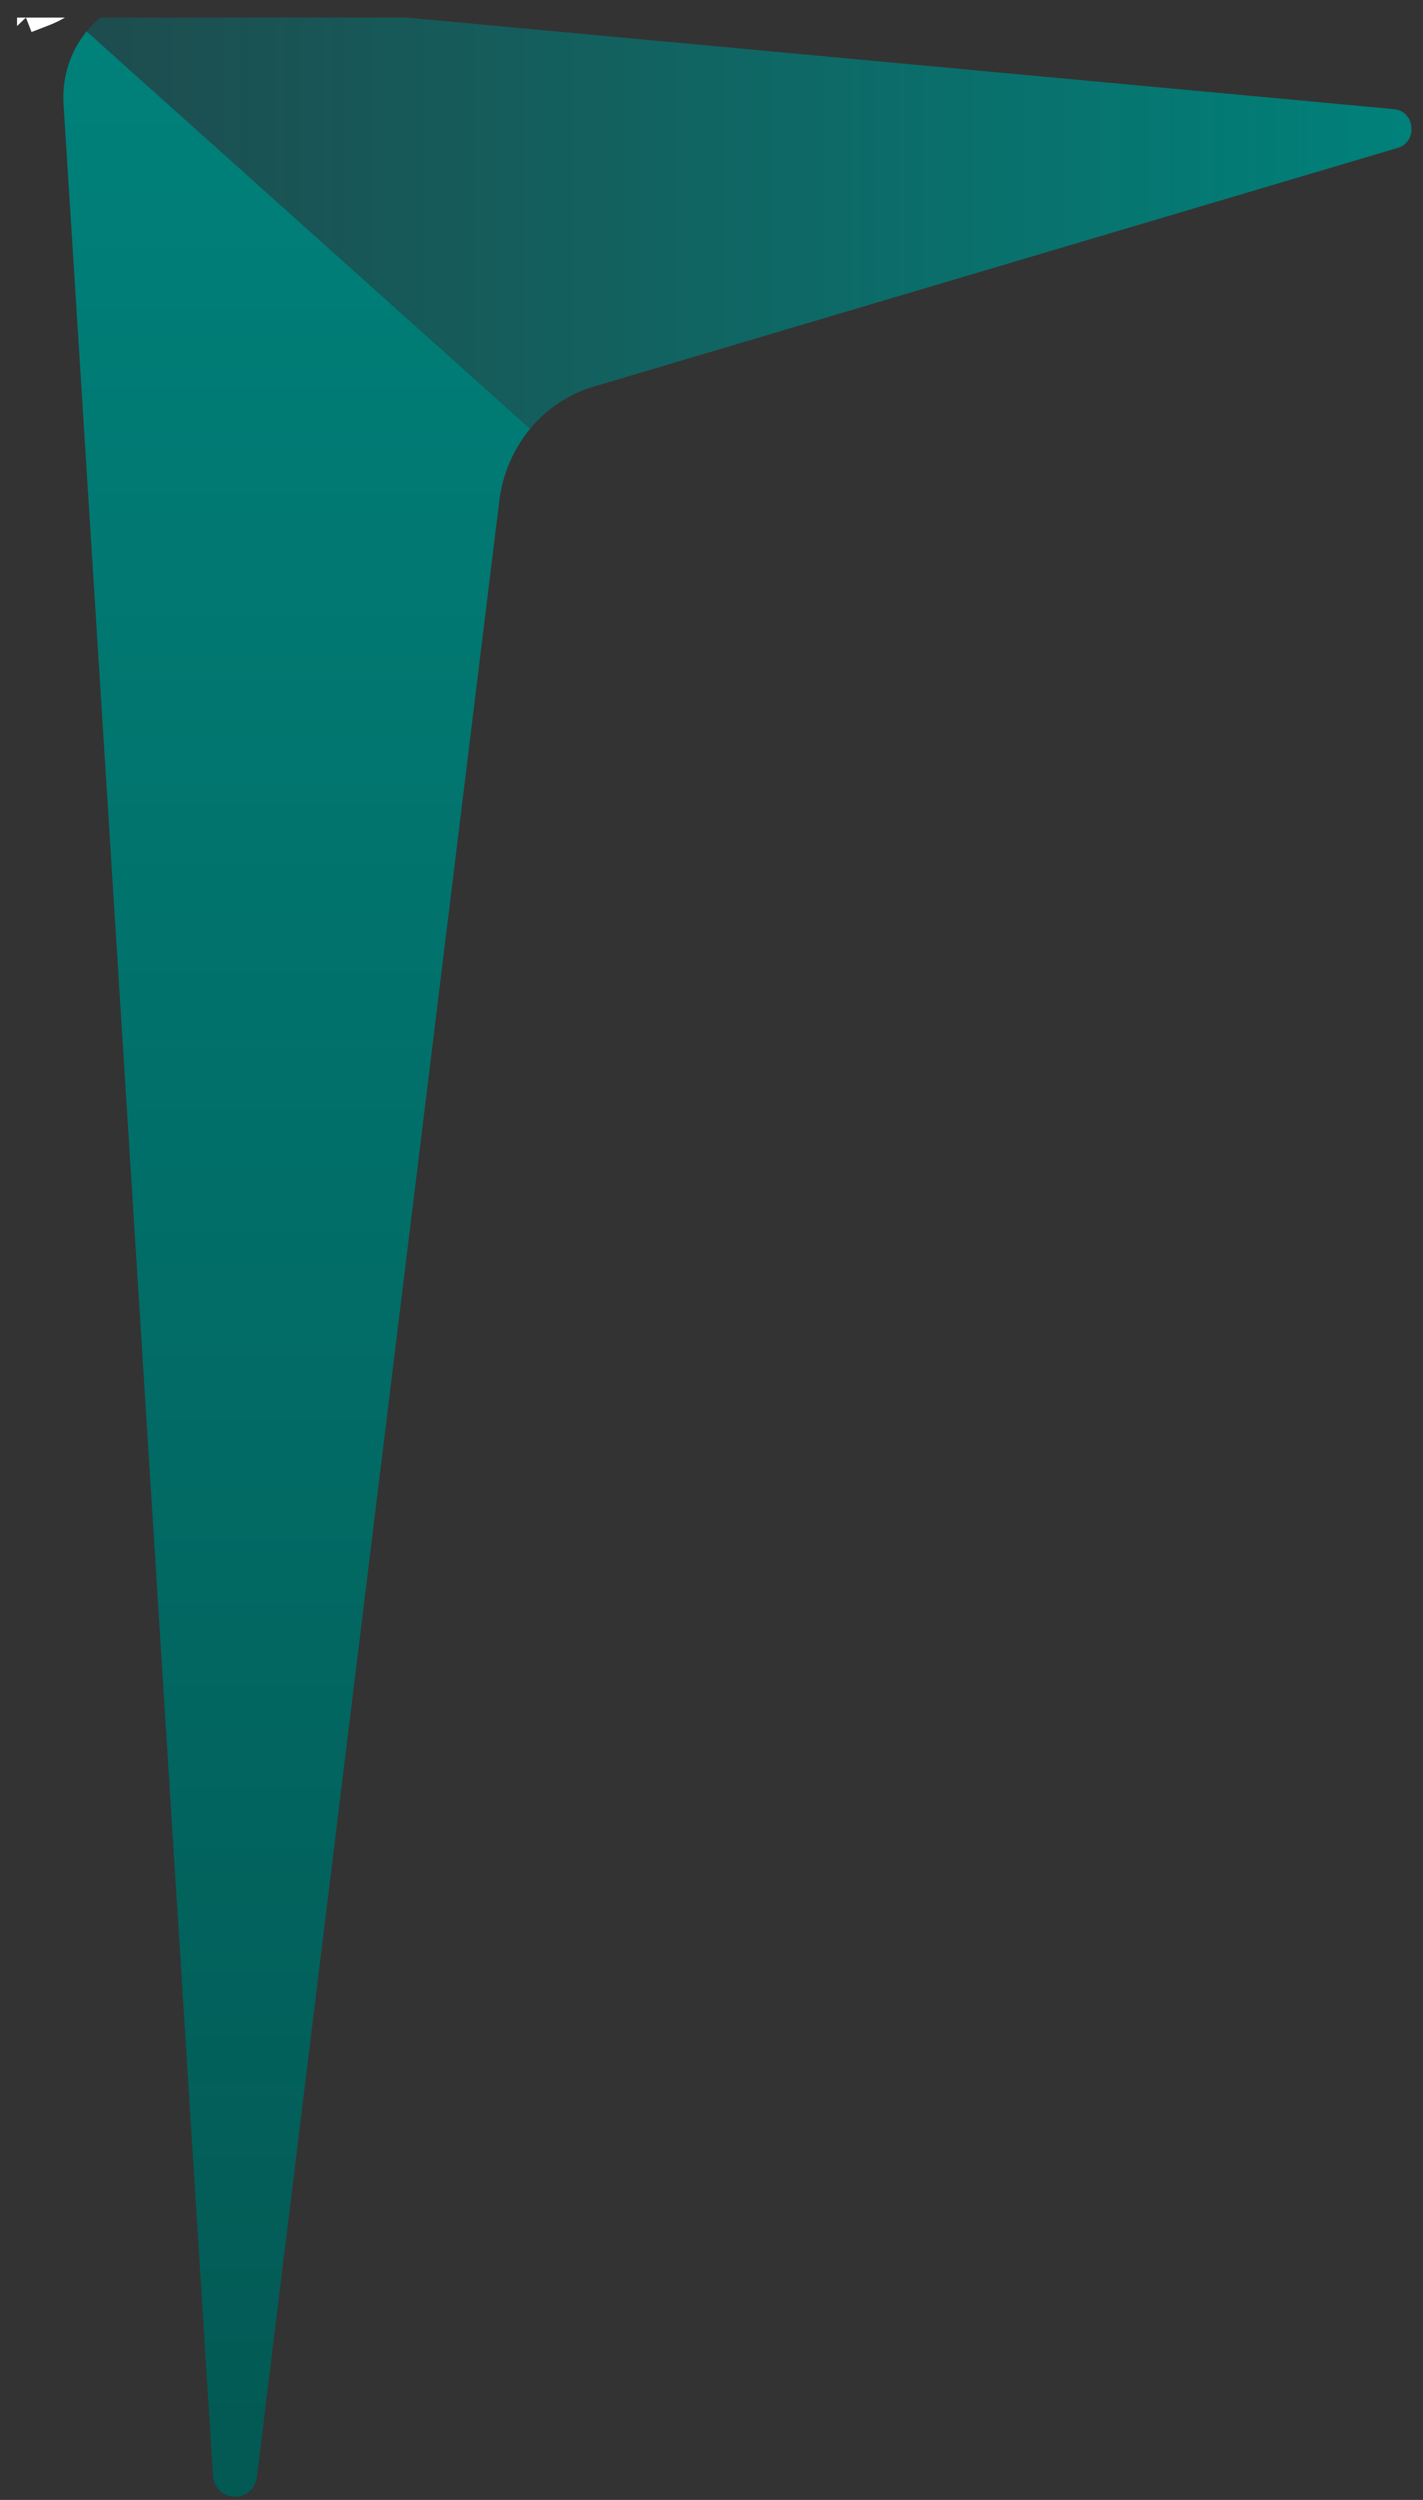
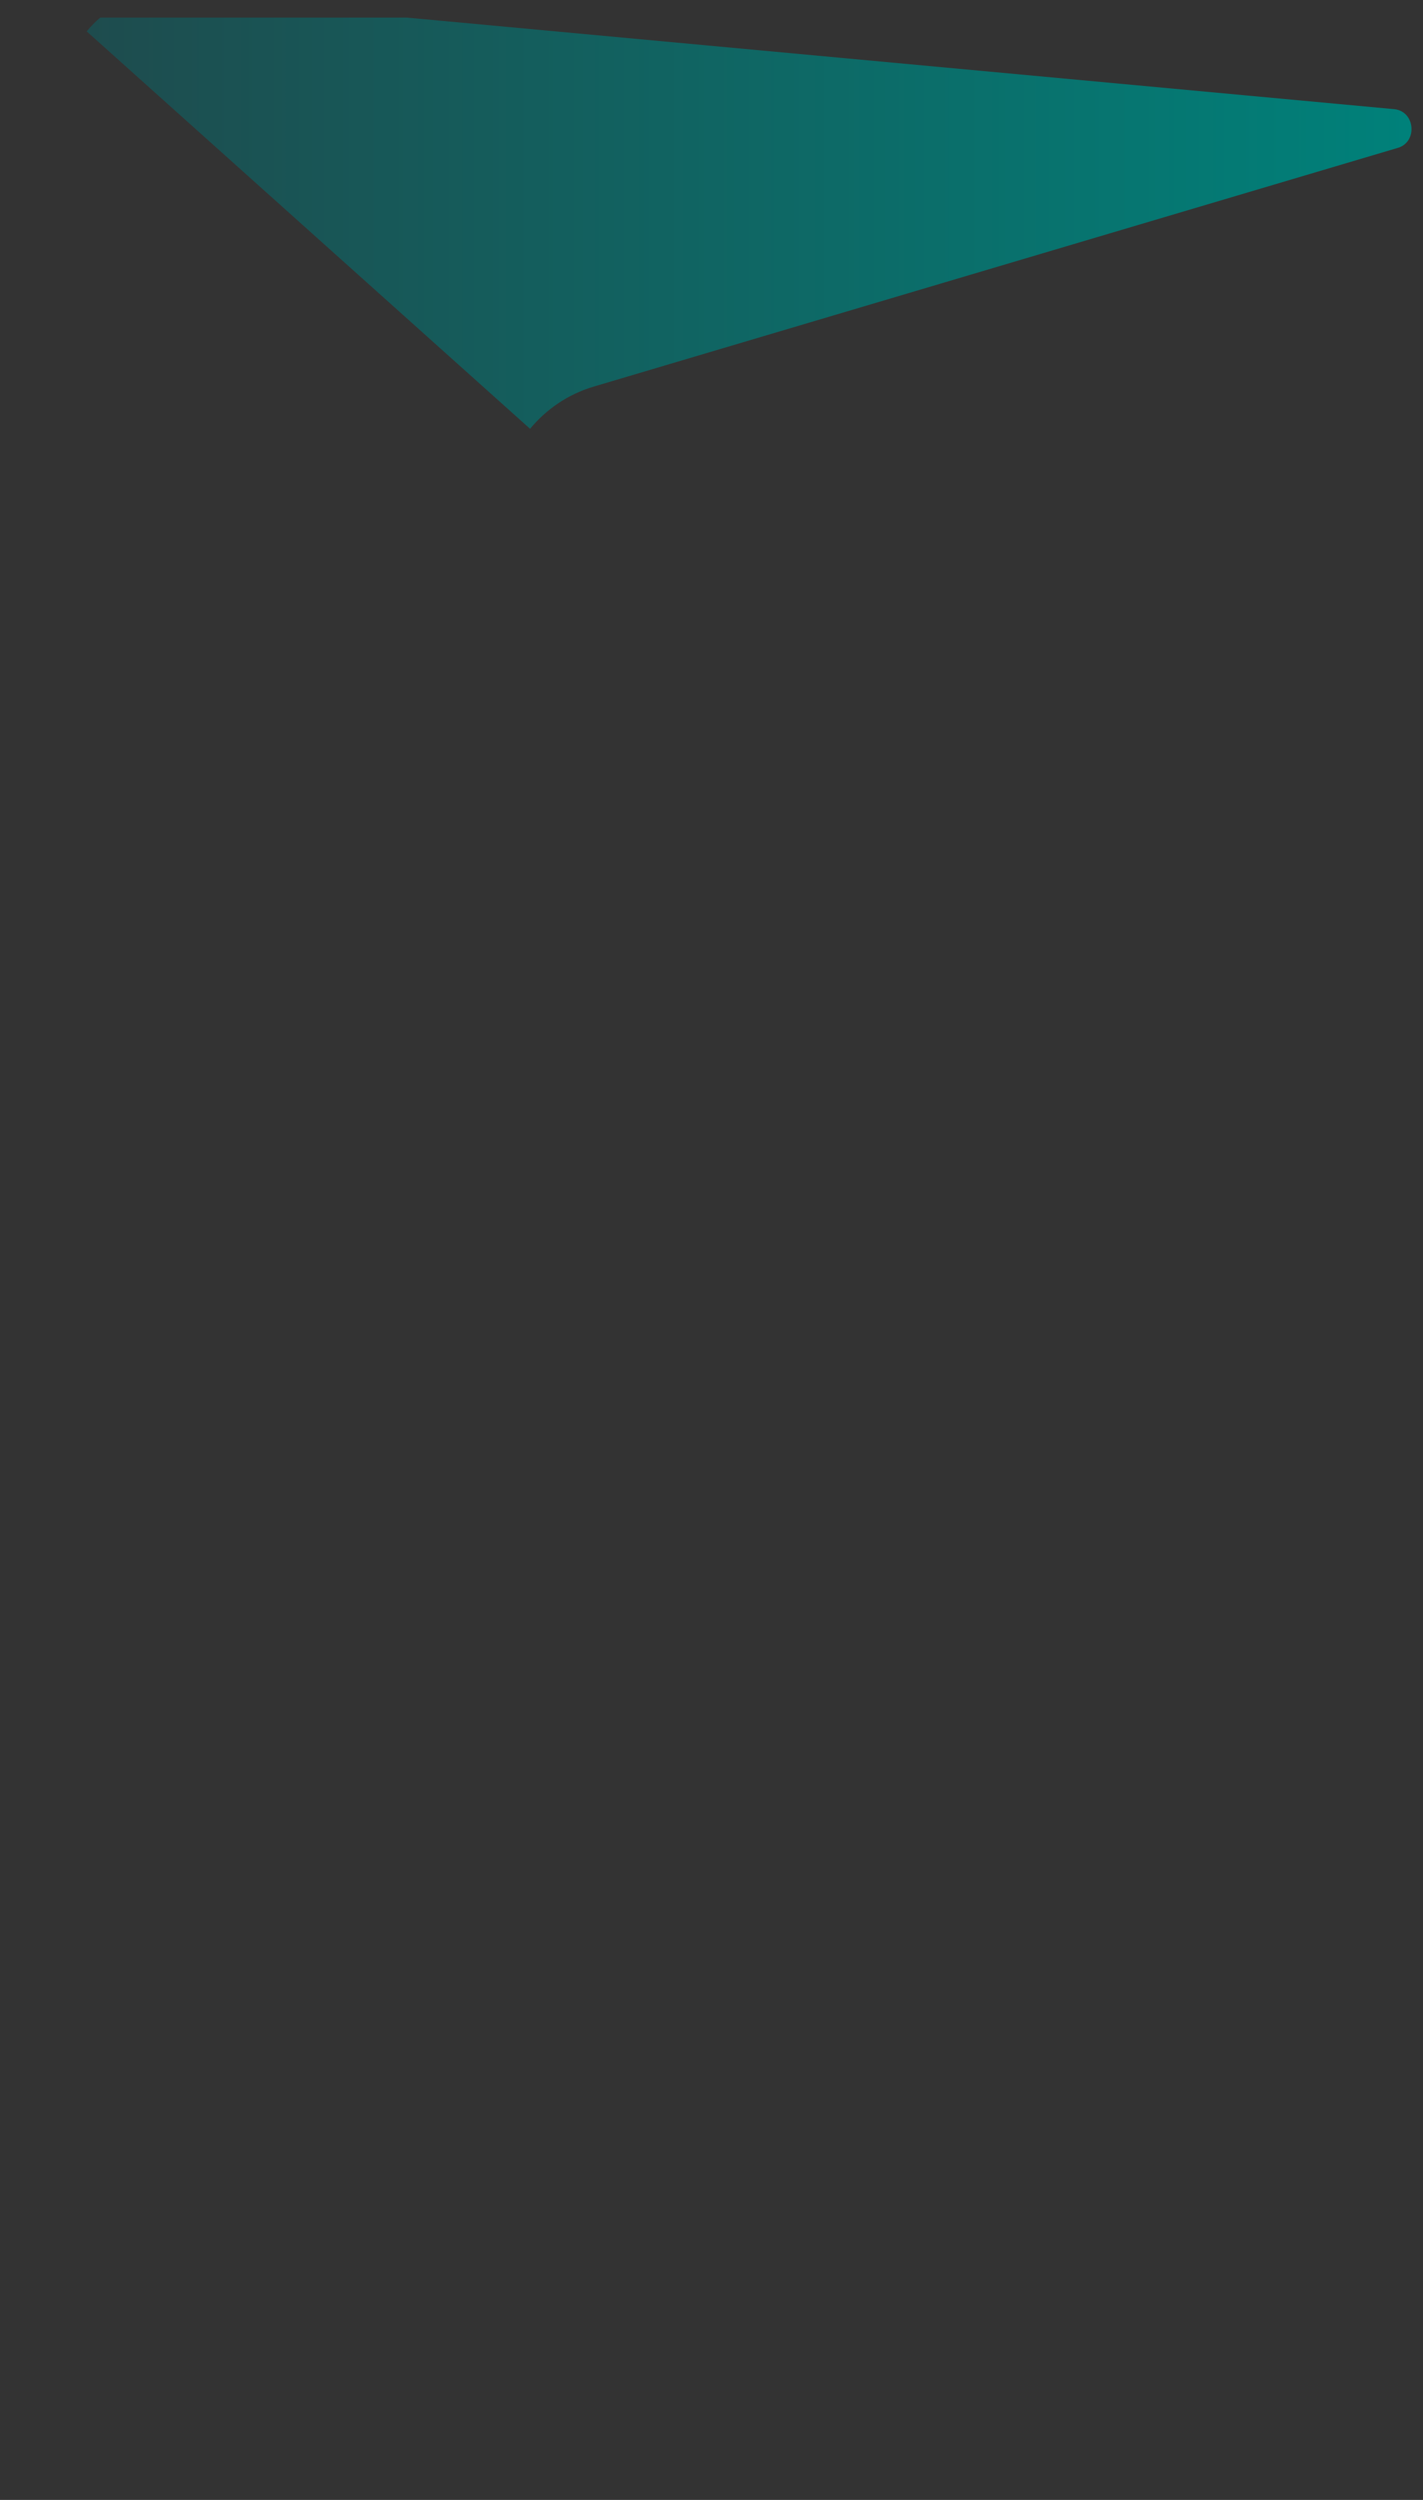
<svg xmlns="http://www.w3.org/2000/svg" width="74" height="130" viewBox="0 0 74 130" fill="none">
  <rect x="0" y="0" width="74" height="130" fill="#333333" stroke="none" />
  <g clip-path="url(#clip0_165_105)">
-     <path d="M27.565 22.299C26.707 23.34 26.14 24.629 25.965 26.04L13.361 128.783C13.181 130.221 11.167 130.161 11.077 128.711L3.305 5.417C3.215 3.967 3.681 2.634 4.507 1.627L27.565 22.294V22.299Z" fill="url(#paint0_linear_165_105)" />
    <path d="M72.685 7.691L30.861 20.108C29.547 20.501 28.418 21.27 27.565 22.299L4.508 1.632C5.53 0.371 7.109 -0.387 8.841 -0.227L72.505 5.677C73.596 5.788 73.734 7.381 72.69 7.691H72.685Z" fill="url(#paint1_linear_165_105)" />
-     <path d="M0.886 -1.981C0.886 -1.981 1.067 -2.22 1.21 -2.263C2.367 -2.616 3.062 -2.828 4.173 -3.111C4.229 -3.125 4.267 -3.095 4.312 -3.04C5.411 -1.698 3.868 -0.059 2.25 0.566L1.349 0.914C1.349 0.914 1.042 0.592 1.025 0.279C0.978 -0.569 0.886 -1.981 0.886 -1.981Z" fill="url(#paint2_radial_165_105)" />
-     <path d="M0.886 -1.981C0.886 -1.981 1.067 -2.22 1.21 -2.263C2.367 -2.616 3.062 -2.828 4.173 -3.111C4.229 -3.125 4.267 -3.095 4.312 -3.04C5.411 -1.698 3.868 -0.059 2.25 0.566L1.349 0.914C1.349 0.914 1.042 0.592 1.025 0.279C0.978 -0.569 0.886 -1.981 0.886 -1.981Z" fill="url(#paint3_linear_165_105)" fill-opacity="0.8" />
-     <path d="M0.886 -1.981C0.886 -1.981 1.067 -2.22 1.21 -2.263C2.367 -2.616 3.062 -2.828 4.173 -3.111C4.229 -3.125 4.267 -3.095 4.312 -3.04V-3.04C5.411 -1.698 3.868 -0.059 2.25 0.566L1.349 0.914M0.886 -1.981C0.886 -1.981 0.978 -0.569 1.025 0.279C1.042 0.592 1.349 0.914 1.349 0.914M0.886 -1.981C0.886 -1.981 1.254 -1.157 1.349 -0.569C1.443 0.021 1.349 0.914 1.349 0.914" stroke="white" stroke-width="1.611" />
  </g>
  <defs>
    <linearGradient id="paint0_linear_165_105" x1="15.432" y1="129.829" x2="15.432" y2="1.632" gradientUnits="userSpaceOnUse">
      <stop stop-color="#035954" />
      <stop offset="1" stop-color="#00817A" />
    </linearGradient>
    <linearGradient id="paint1_linear_165_105" x1="4.508" y1="11.022" x2="73.4" y2="11.022" gradientUnits="userSpaceOnUse">
      <stop stop-color="#1E4C4E" />
      <stop offset="1" stop-color="#00817A" />
    </linearGradient>
    <radialGradient id="paint2_radial_165_105" cx="0" cy="0" r="1" gradientUnits="userSpaceOnUse" gradientTransform="translate(1.488 -1.063) rotate(24.902) scale(2.348 4.91)">
      <stop stop-color="#1D4F51" />
      <stop offset="1" stop-color="#017A74" />
    </radialGradient>
    <linearGradient id="paint3_linear_165_105" x1="3.525" y1="-2.475" x2="4.408" y2="-0.416" gradientUnits="userSpaceOnUse">
      <stop stop-color="#017972" />
      <stop offset="1" stop-color="#1C5152" />
    </linearGradient>
    <clipPath id="clip0_165_105">
      <rect width="72.514" height="128.914" fill="white" transform="translate(0.886 0.914)" />
    </clipPath>
  </defs>
</svg>